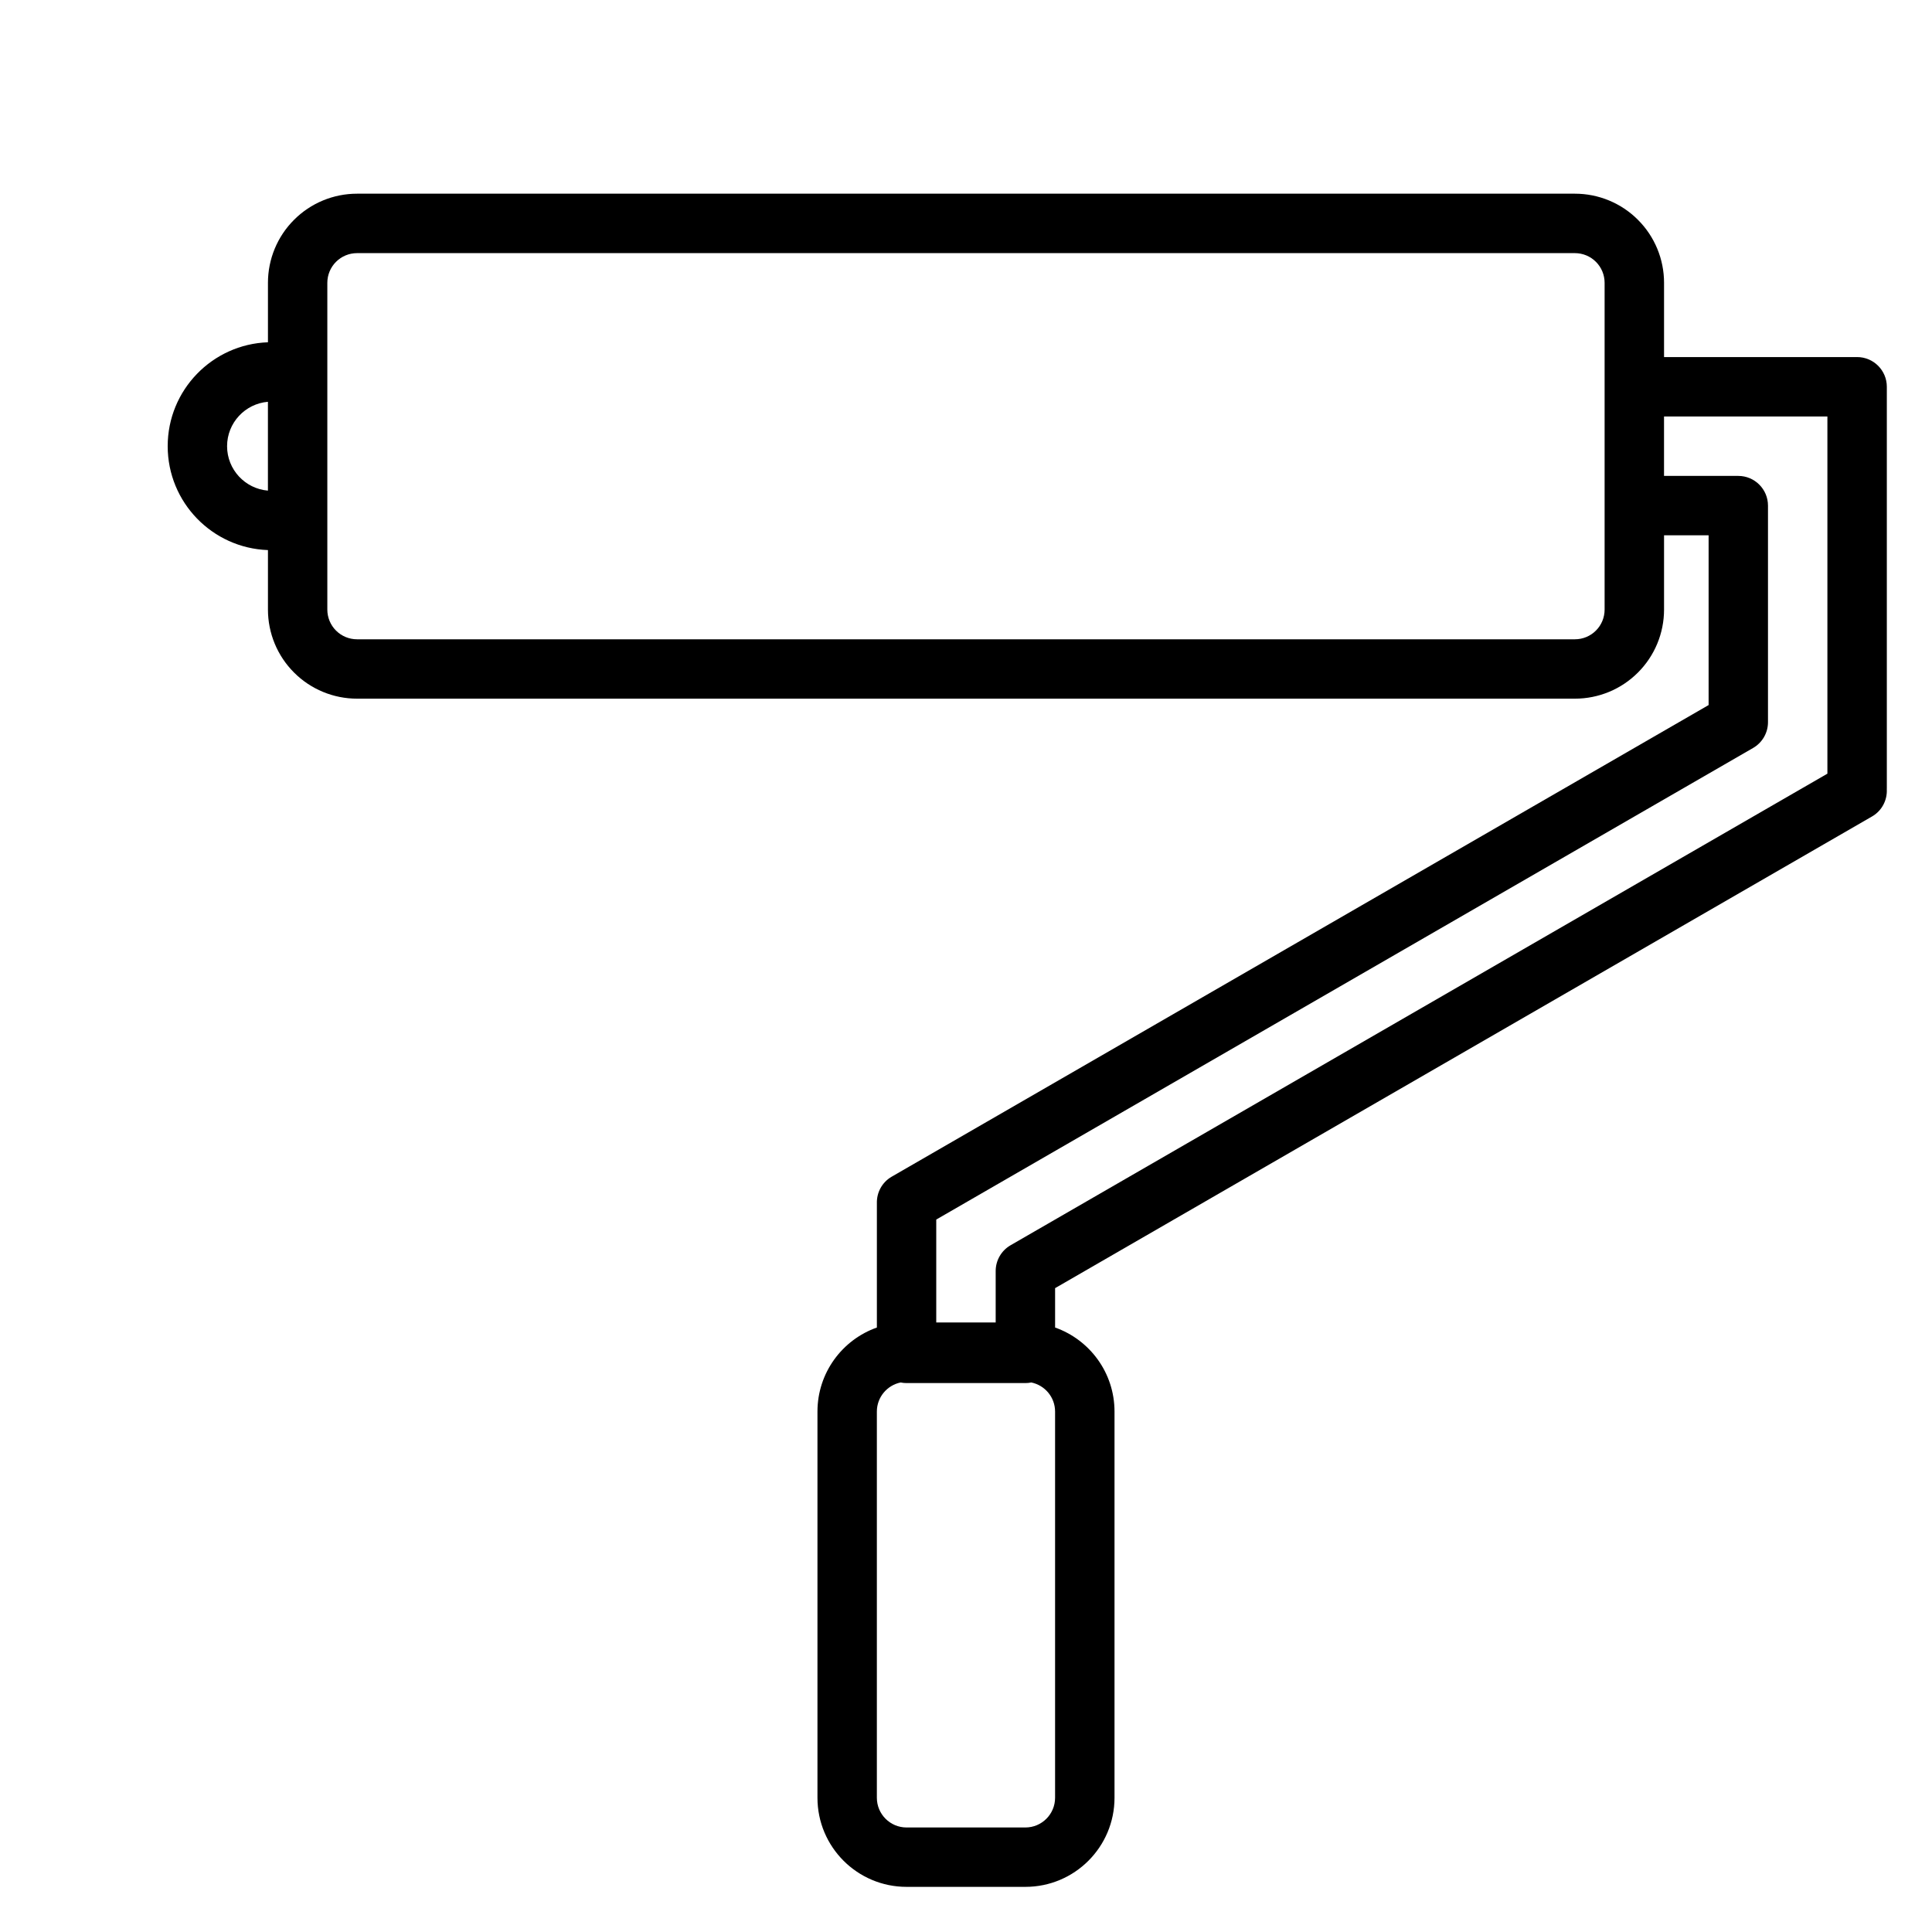
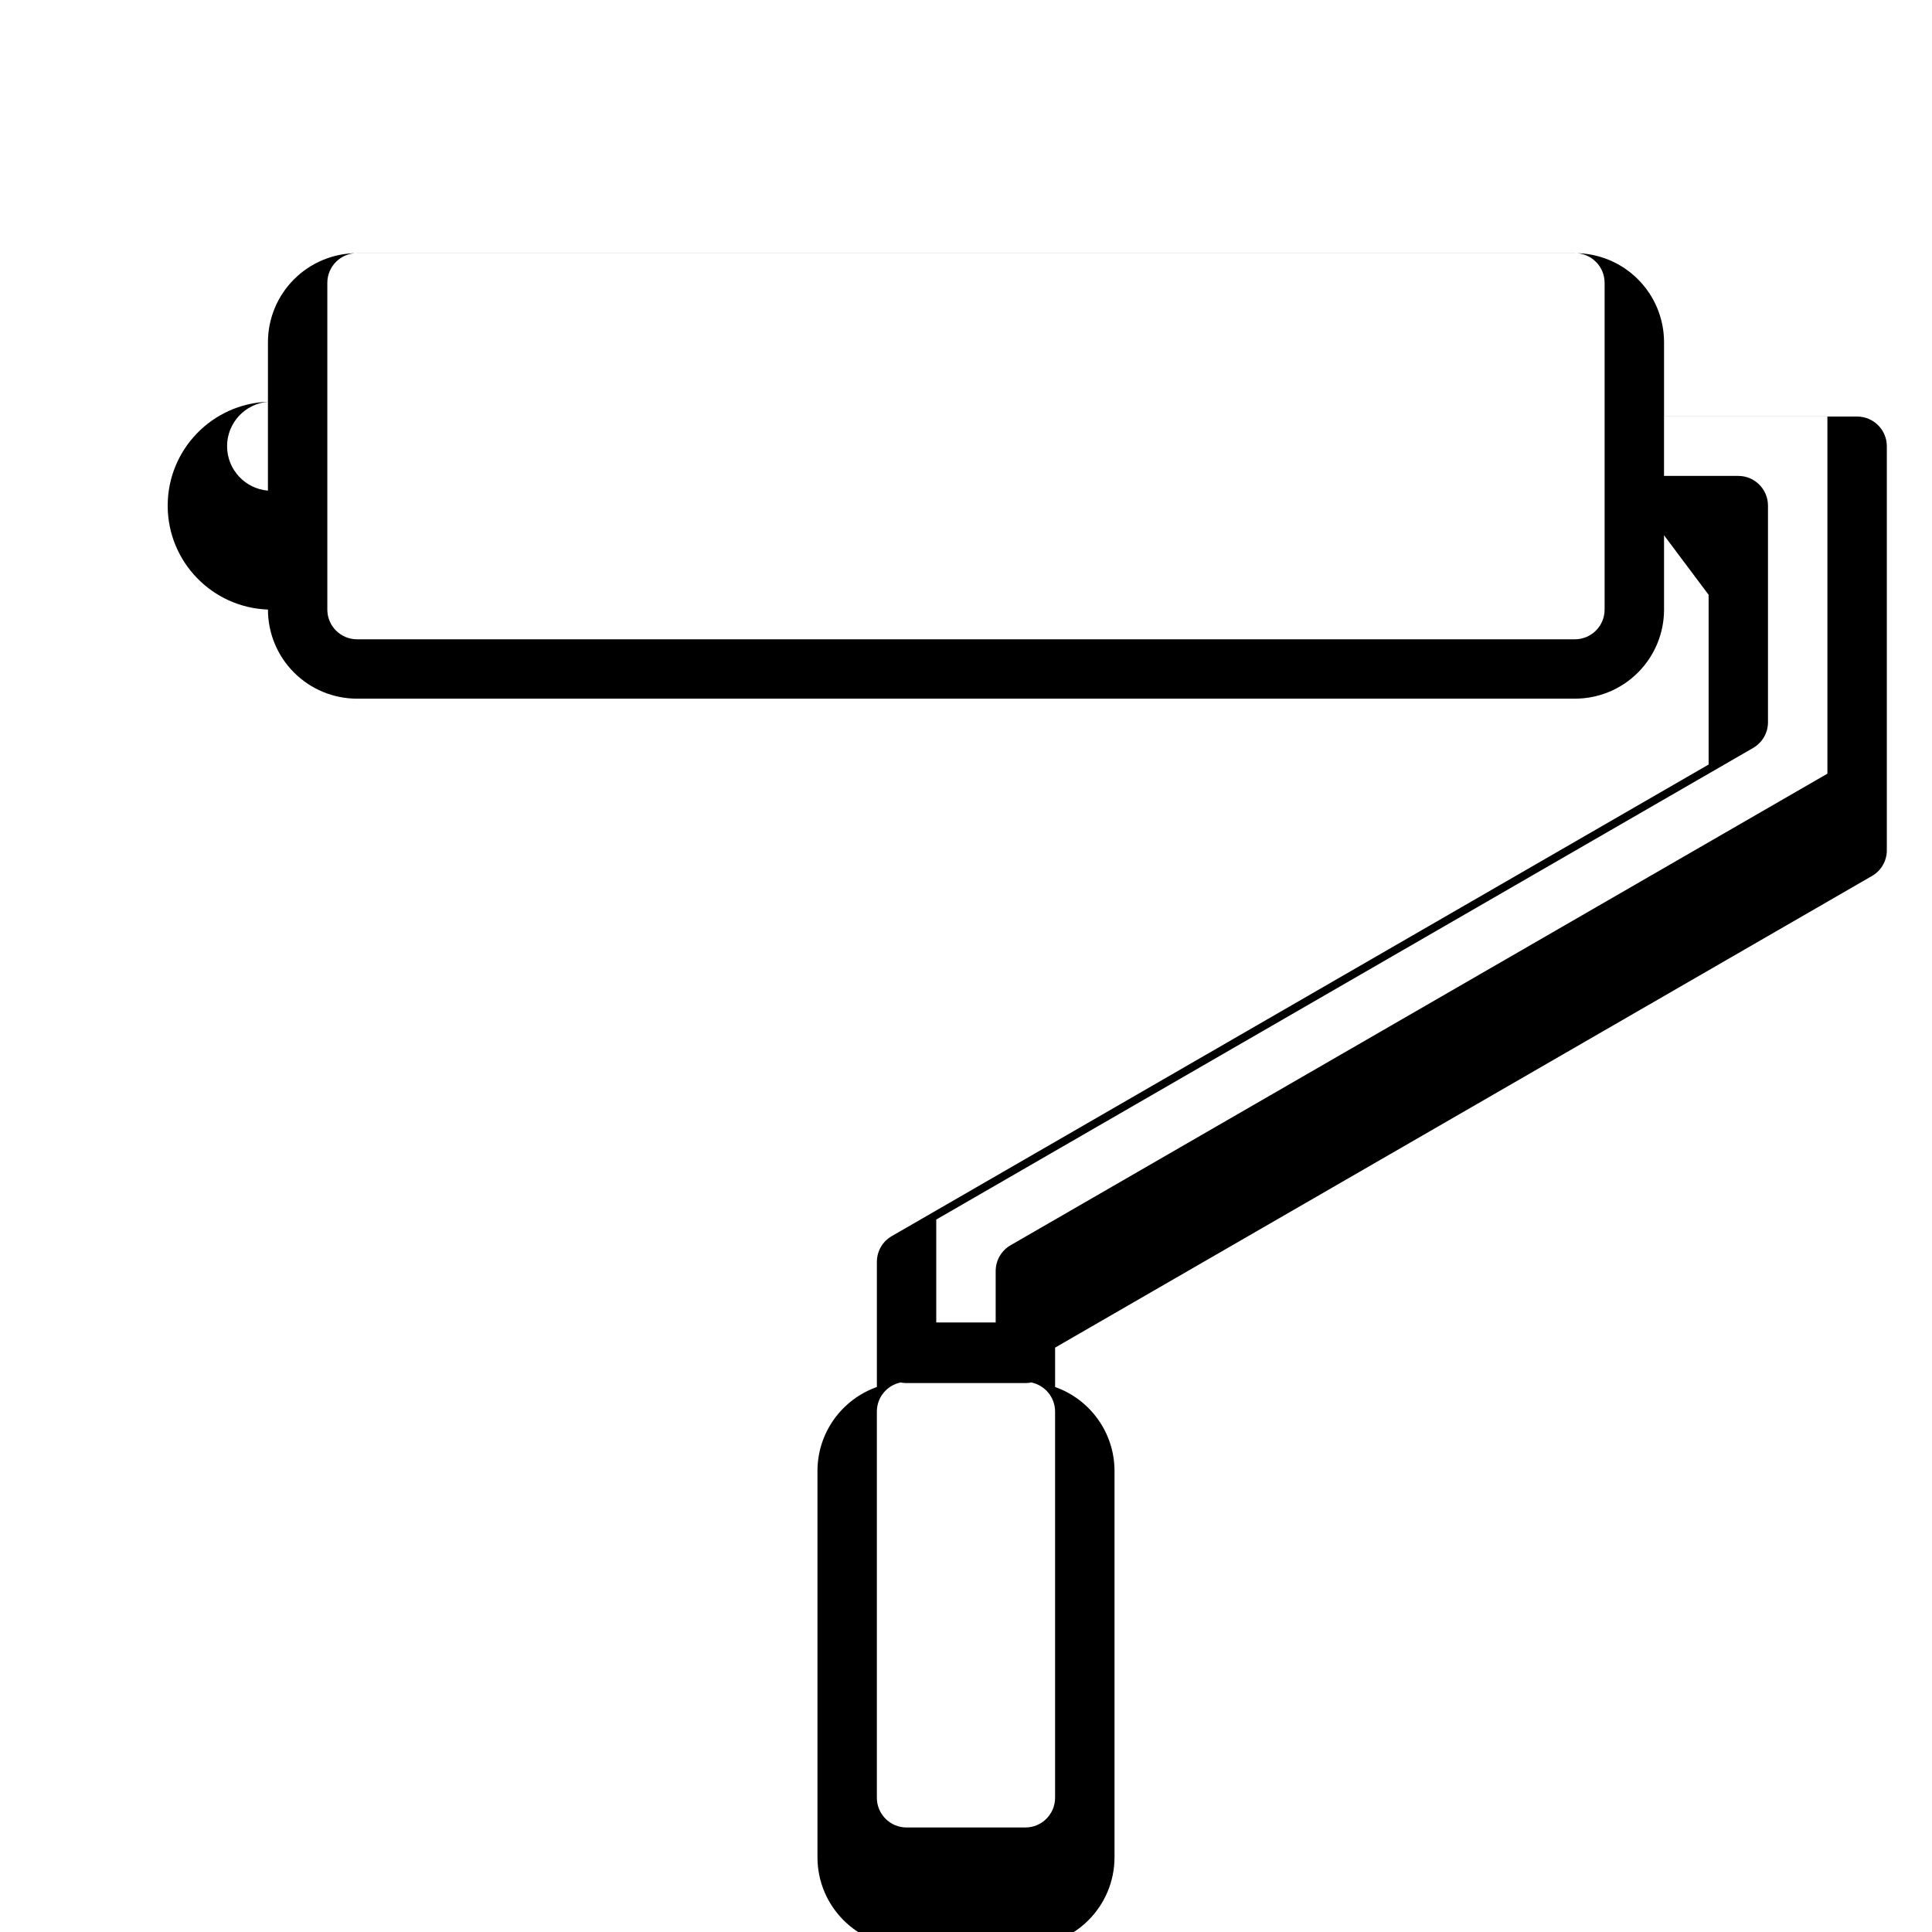
<svg xmlns="http://www.w3.org/2000/svg" fill="#000000" width="800px" height="800px" version="1.1" viewBox="144 144 512 512">
-   <path d="m584.99 285.86v19.68c0 6.266-2.488 12.273-6.922 16.695-4.422 4.434-10.43 6.918-16.695 6.918h-322.75c-6.266 0-12.273-2.484-16.695-6.918-4.434-4.422-6.918-10.43-6.918-16.695v-15.762c-14.754-0.52-26.57-12.656-26.57-27.535 0-14.879 11.816-27.016 26.57-27.535v-15.762c0-6.266 2.484-12.273 6.918-16.695 4.422-4.434 10.43-6.922 16.695-6.922h322.75c6.266 0 12.273 2.488 16.695 6.922 4.434 4.422 6.922 10.43 6.922 16.695v19.68h51.168c4.344 0 7.871 3.527 7.871 7.871v106.27c0 0.133 0 0.277-0.008 0.41 0.141 2.848-1.281 5.684-3.93 7.203l-216.48 124.99v10.438c9.172 3.234 15.746 11.988 15.746 22.27v102.34c0 13.047-10.574 23.617-23.617 23.617h-31.488c-13.043 0-23.617-10.57-23.617-23.617v-102.34c0-10.281 6.574-19.035 15.746-22.27v-32.93c-0.078-2.801 1.336-5.555 3.938-7.051l216.48-124.98v-44.988zm-167.68 224.51c-0.512 0.102-1.039 0.16-1.574 0.16h-31.488c-0.535 0-1.062-0.059-1.574-0.16-3.59 0.734-6.297 3.906-6.297 7.715v102.34c0 4.348 3.527 7.875 7.871 7.875h31.488c4.348 0 7.871-3.527 7.871-7.875v-102.34c0-3.809-2.707-6.981-6.297-7.715zm-9.445-15.902v-13.641c0-2.809 1.504-5.406 3.934-6.816l216.48-124.98v-94.652h-43.297v15.742h19.68c4.344 0 7.871 3.527 7.871 7.871v57.406c0 2.809-1.504 5.406-3.938 6.816l-216.48 124.98v27.273zm-177.12-213.64v24.719c0 2.086 0.828 4.094 2.305 5.566 1.473 1.477 3.481 2.305 5.566 2.305h322.75c2.086 0 4.094-0.828 5.566-2.305 1.48-1.473 2.305-3.481 2.305-5.566v-86.594c0-2.086-0.824-4.094-2.305-5.566-1.473-1.477-3.481-2.305-5.566-2.305h-322.75c-2.086 0-4.094 0.828-5.566 2.305-1.477 1.473-2.305 3.481-2.305 5.566v24.719 0.293 36.57 0.293zm-15.742-30.348c-6.055 0.504-10.824 5.582-10.824 11.77s4.769 11.266 10.824 11.77z" fill-rule="evenodd" />
+   <path d="m584.99 285.86v19.68c0 6.266-2.488 12.273-6.922 16.695-4.422 4.434-10.43 6.918-16.695 6.918h-322.75c-6.266 0-12.273-2.484-16.695-6.918-4.434-4.422-6.918-10.43-6.918-16.695c-14.754-0.52-26.57-12.656-26.57-27.535 0-14.879 11.816-27.016 26.57-27.535v-15.762c0-6.266 2.484-12.273 6.918-16.695 4.422-4.434 10.43-6.922 16.695-6.922h322.75c6.266 0 12.273 2.488 16.695 6.922 4.434 4.422 6.922 10.43 6.922 16.695v19.68h51.168c4.344 0 7.871 3.527 7.871 7.871v106.27c0 0.133 0 0.277-0.008 0.41 0.141 2.848-1.281 5.684-3.93 7.203l-216.48 124.99v10.438c9.172 3.234 15.746 11.988 15.746 22.27v102.34c0 13.047-10.574 23.617-23.617 23.617h-31.488c-13.043 0-23.617-10.57-23.617-23.617v-102.34c0-10.281 6.574-19.035 15.746-22.27v-32.93c-0.078-2.801 1.336-5.555 3.938-7.051l216.48-124.98v-44.988zm-167.68 224.51c-0.512 0.102-1.039 0.16-1.574 0.16h-31.488c-0.535 0-1.062-0.059-1.574-0.16-3.59 0.734-6.297 3.906-6.297 7.715v102.34c0 4.348 3.527 7.875 7.871 7.875h31.488c4.348 0 7.871-3.527 7.871-7.875v-102.34c0-3.809-2.707-6.981-6.297-7.715zm-9.445-15.902v-13.641c0-2.809 1.504-5.406 3.934-6.816l216.48-124.98v-94.652h-43.297v15.742h19.68c4.344 0 7.871 3.527 7.871 7.871v57.406c0 2.809-1.504 5.406-3.938 6.816l-216.48 124.98v27.273zm-177.12-213.64v24.719c0 2.086 0.828 4.094 2.305 5.566 1.473 1.477 3.481 2.305 5.566 2.305h322.75c2.086 0 4.094-0.828 5.566-2.305 1.48-1.473 2.305-3.481 2.305-5.566v-86.594c0-2.086-0.824-4.094-2.305-5.566-1.473-1.477-3.481-2.305-5.566-2.305h-322.75c-2.086 0-4.094 0.828-5.566 2.305-1.477 1.473-2.305 3.481-2.305 5.566v24.719 0.293 36.57 0.293zm-15.742-30.348c-6.055 0.504-10.824 5.582-10.824 11.77s4.769 11.266 10.824 11.77z" fill-rule="evenodd" />
</svg>